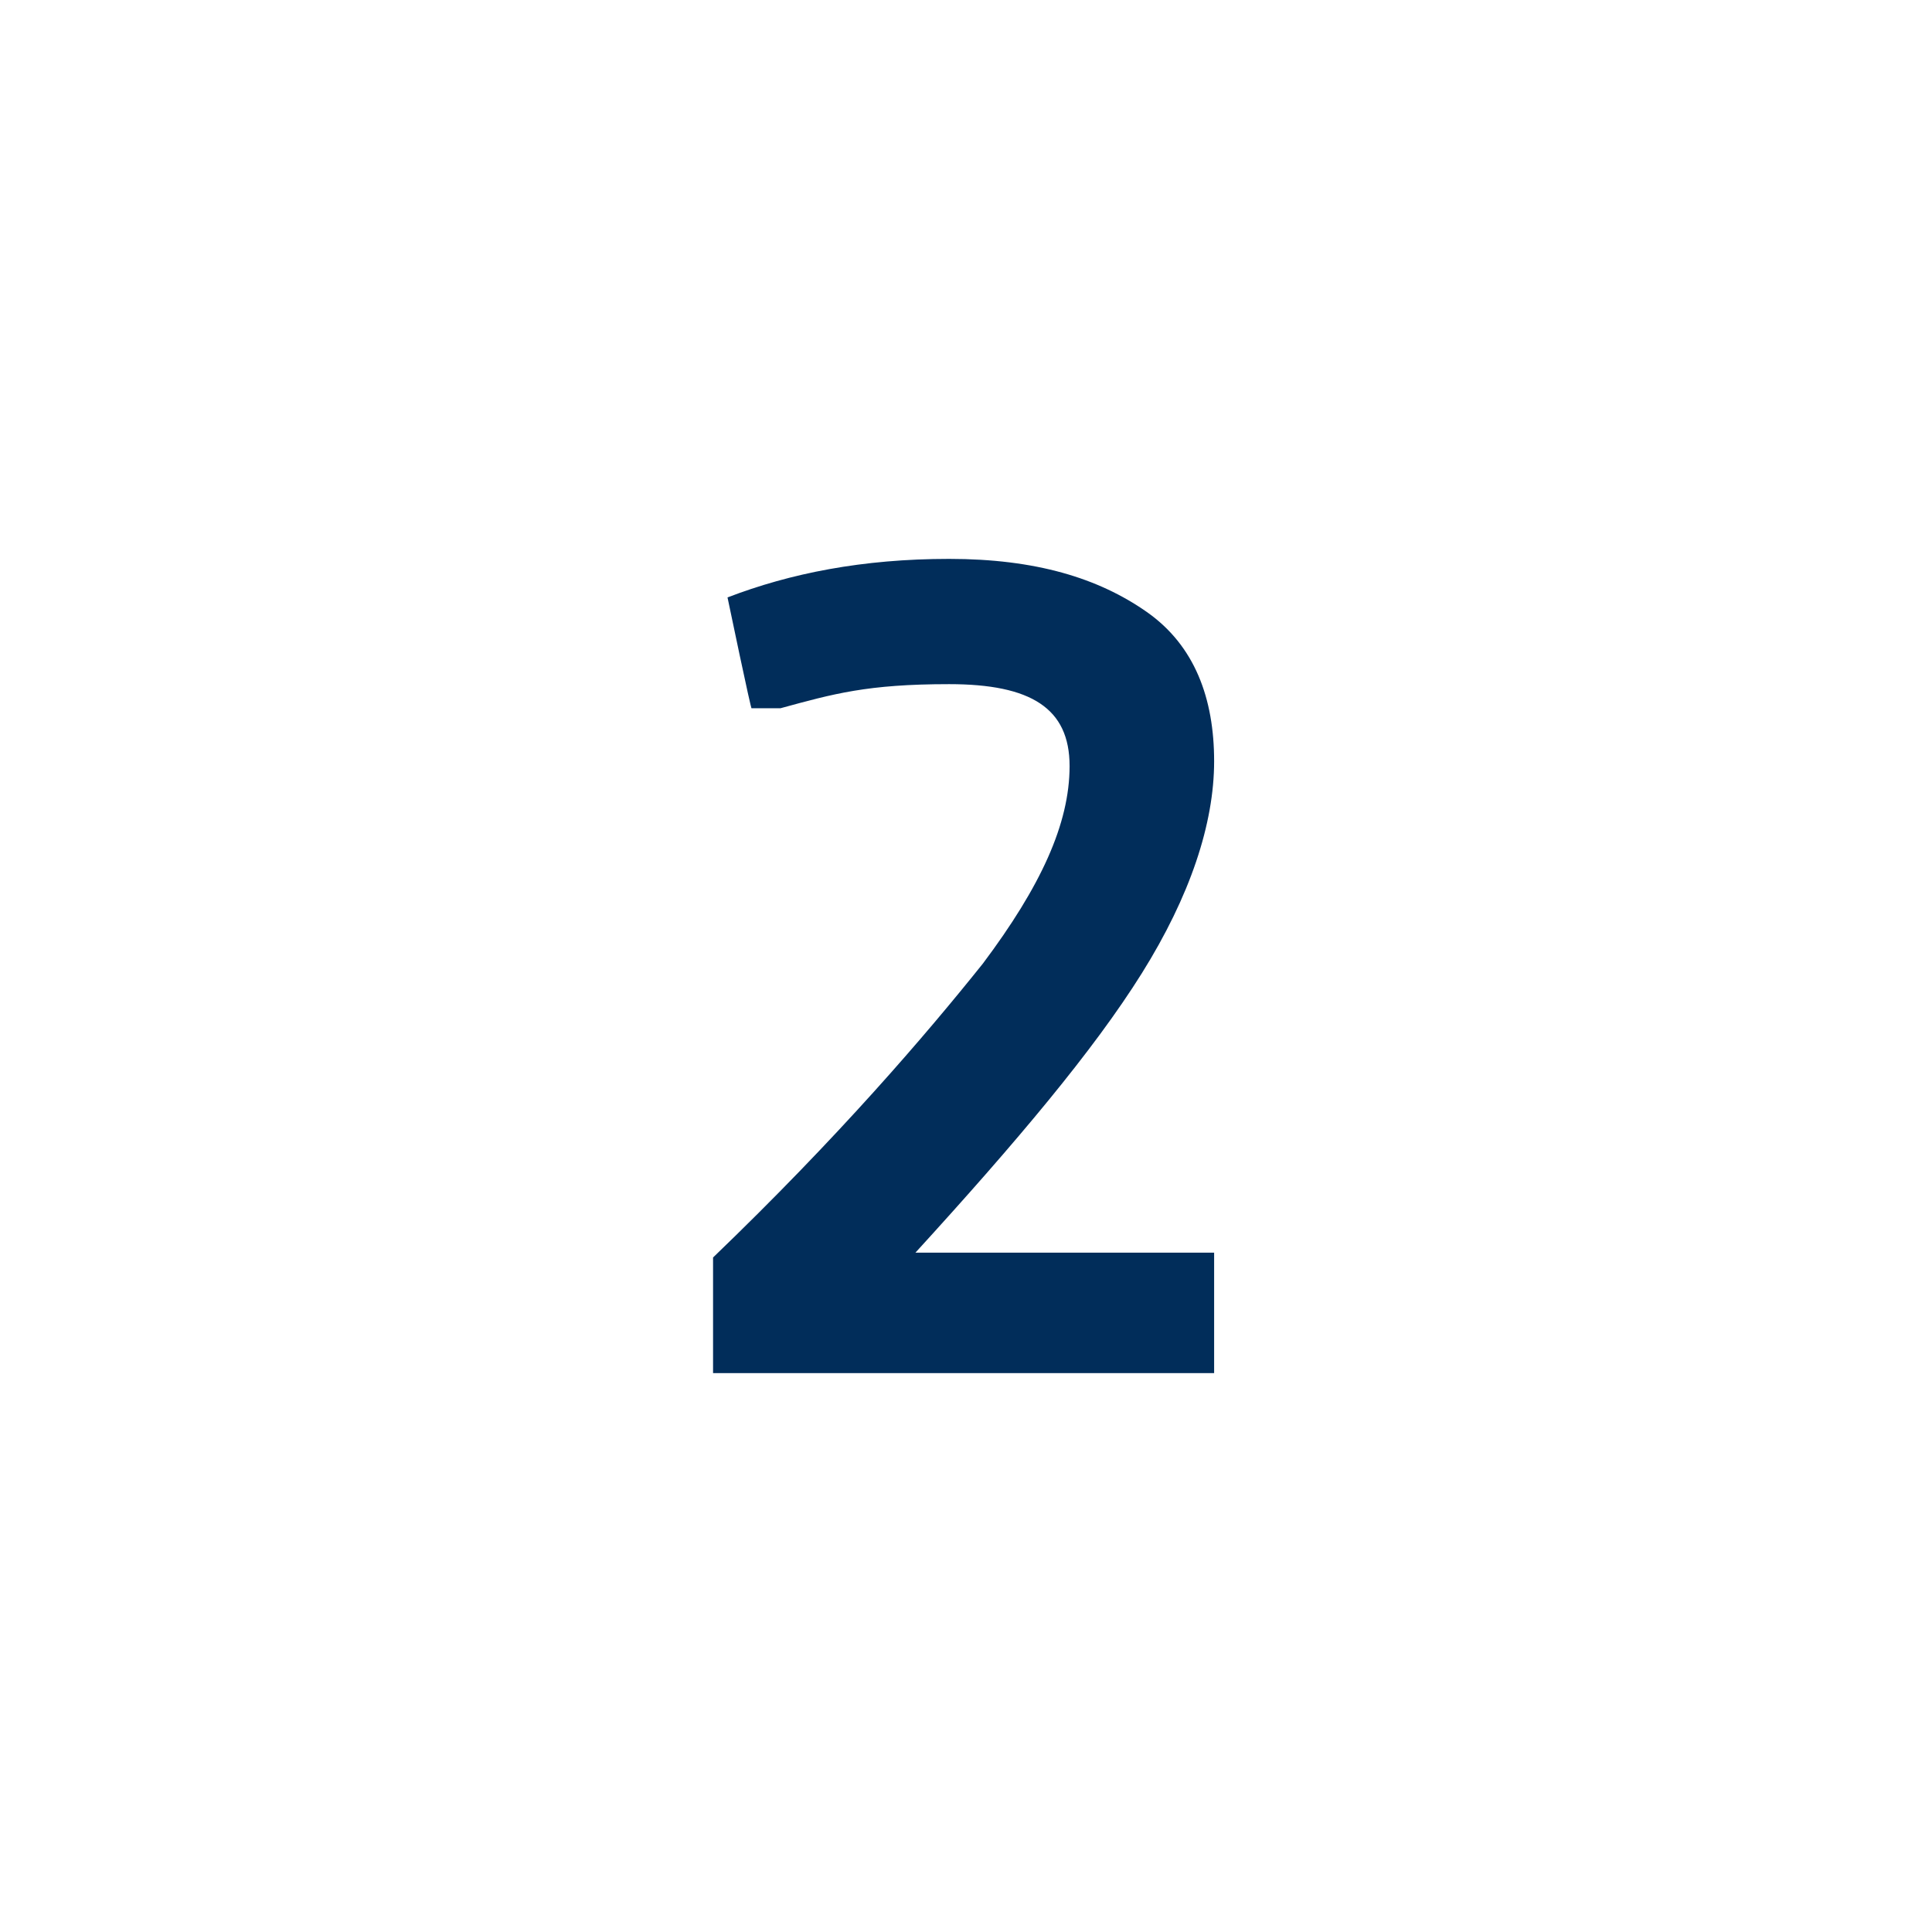
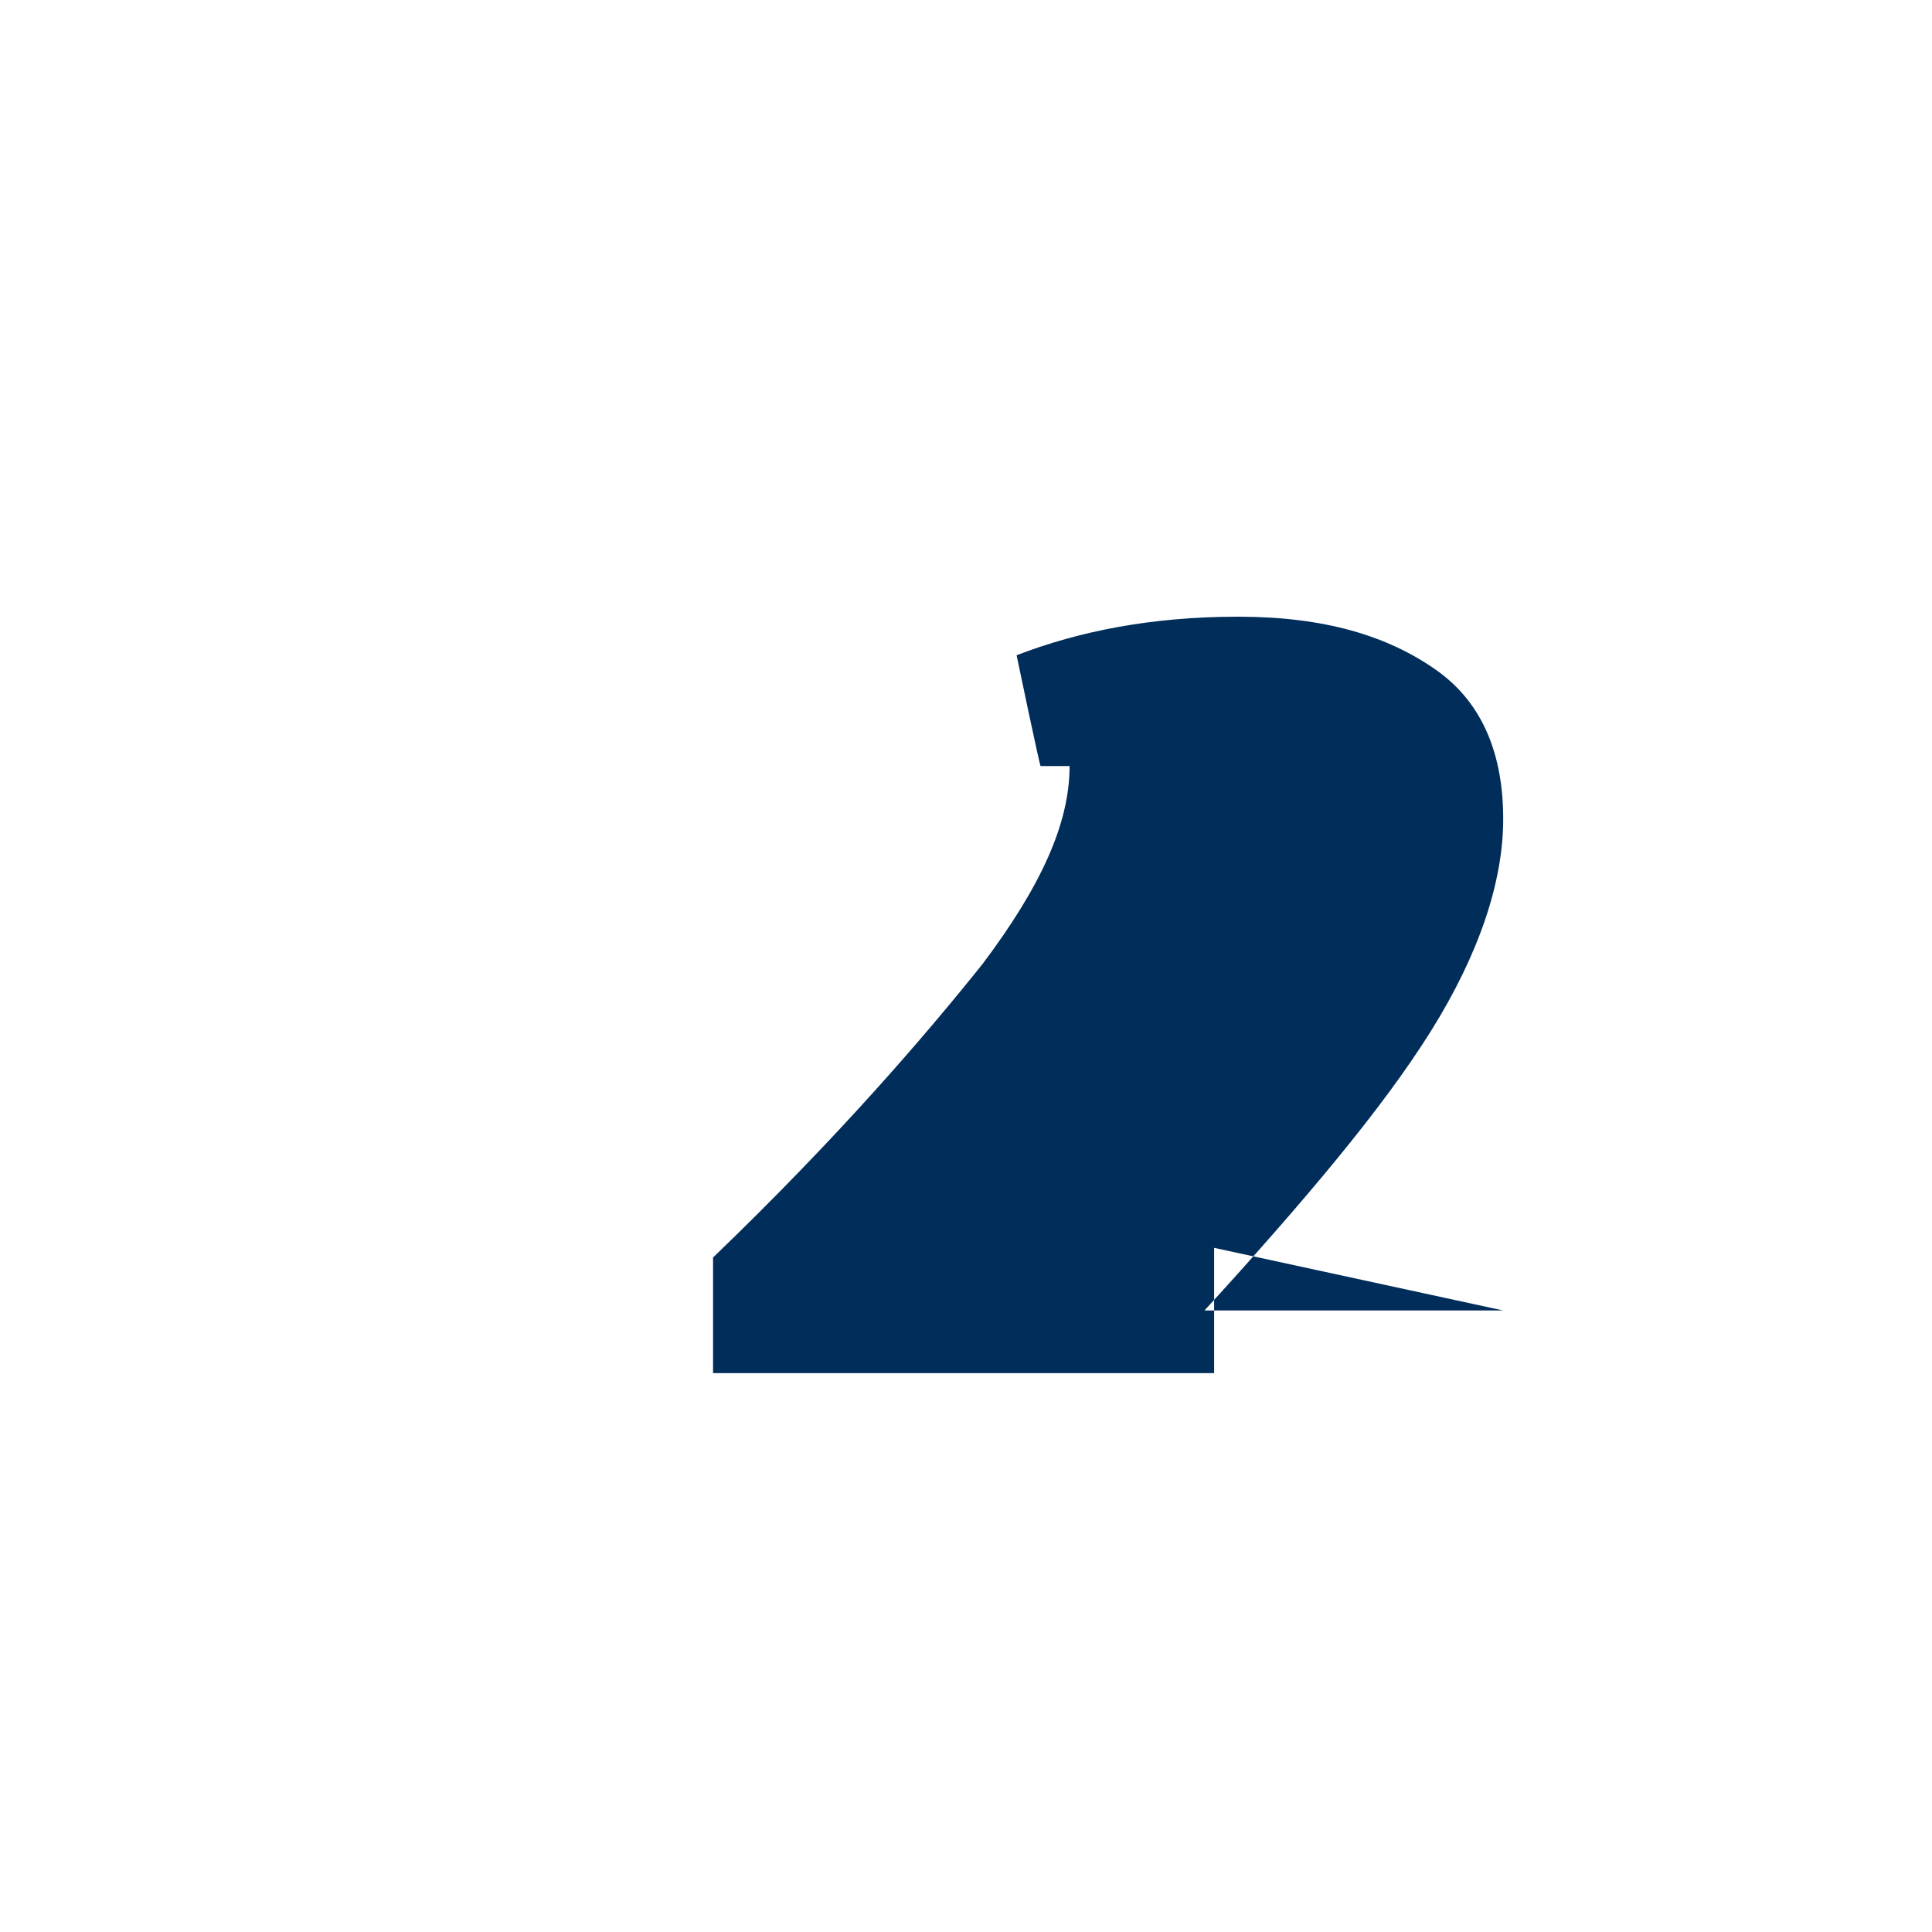
<svg xmlns="http://www.w3.org/2000/svg" id="Ebene_1" data-name="Ebene 1" version="1.1" viewBox="0 0 40.1 40.1">
  <defs>
    <style>
      .cls-1 {
        fill: #012d5a;
        stroke-width: 0px;
      }

      .cls-2 {
        isolation: isolate;
      }
    </style>
  </defs>
  <g id="_2" data-name=" 2" class="cls-2">
    <g class="cls-2">
-       <path class="cls-1" d="M25.2,25.9v2.6h-10.4v-2.4c2.6-2.5,4.4-4.6,5.6-6.1,1.2-1.6,1.8-2.9,1.8-4.1s-.8-1.7-2.5-1.7-2.4.2-3.5.5h-.6c0,.1-.5-2.3-.5-2.3,1.3-.5,2.8-.8,4.6-.8s3.1.4,4.1,1.1,1.4,1.8,1.4,3.1-.5,2.8-1.5,4.4c-1,1.6-2.6,3.5-4.7,5.8h6.2Z" />
+       <path class="cls-1" d="M25.2,25.9v2.6h-10.4v-2.4c2.6-2.5,4.4-4.6,5.6-6.1,1.2-1.6,1.8-2.9,1.8-4.1h-.6c0,.1-.5-2.3-.5-2.3,1.3-.5,2.8-.8,4.6-.8s3.1.4,4.1,1.1,1.4,1.8,1.4,3.1-.5,2.8-1.5,4.4c-1,1.6-2.6,3.5-4.7,5.8h6.2Z" />
    </g>
  </g>
</svg>